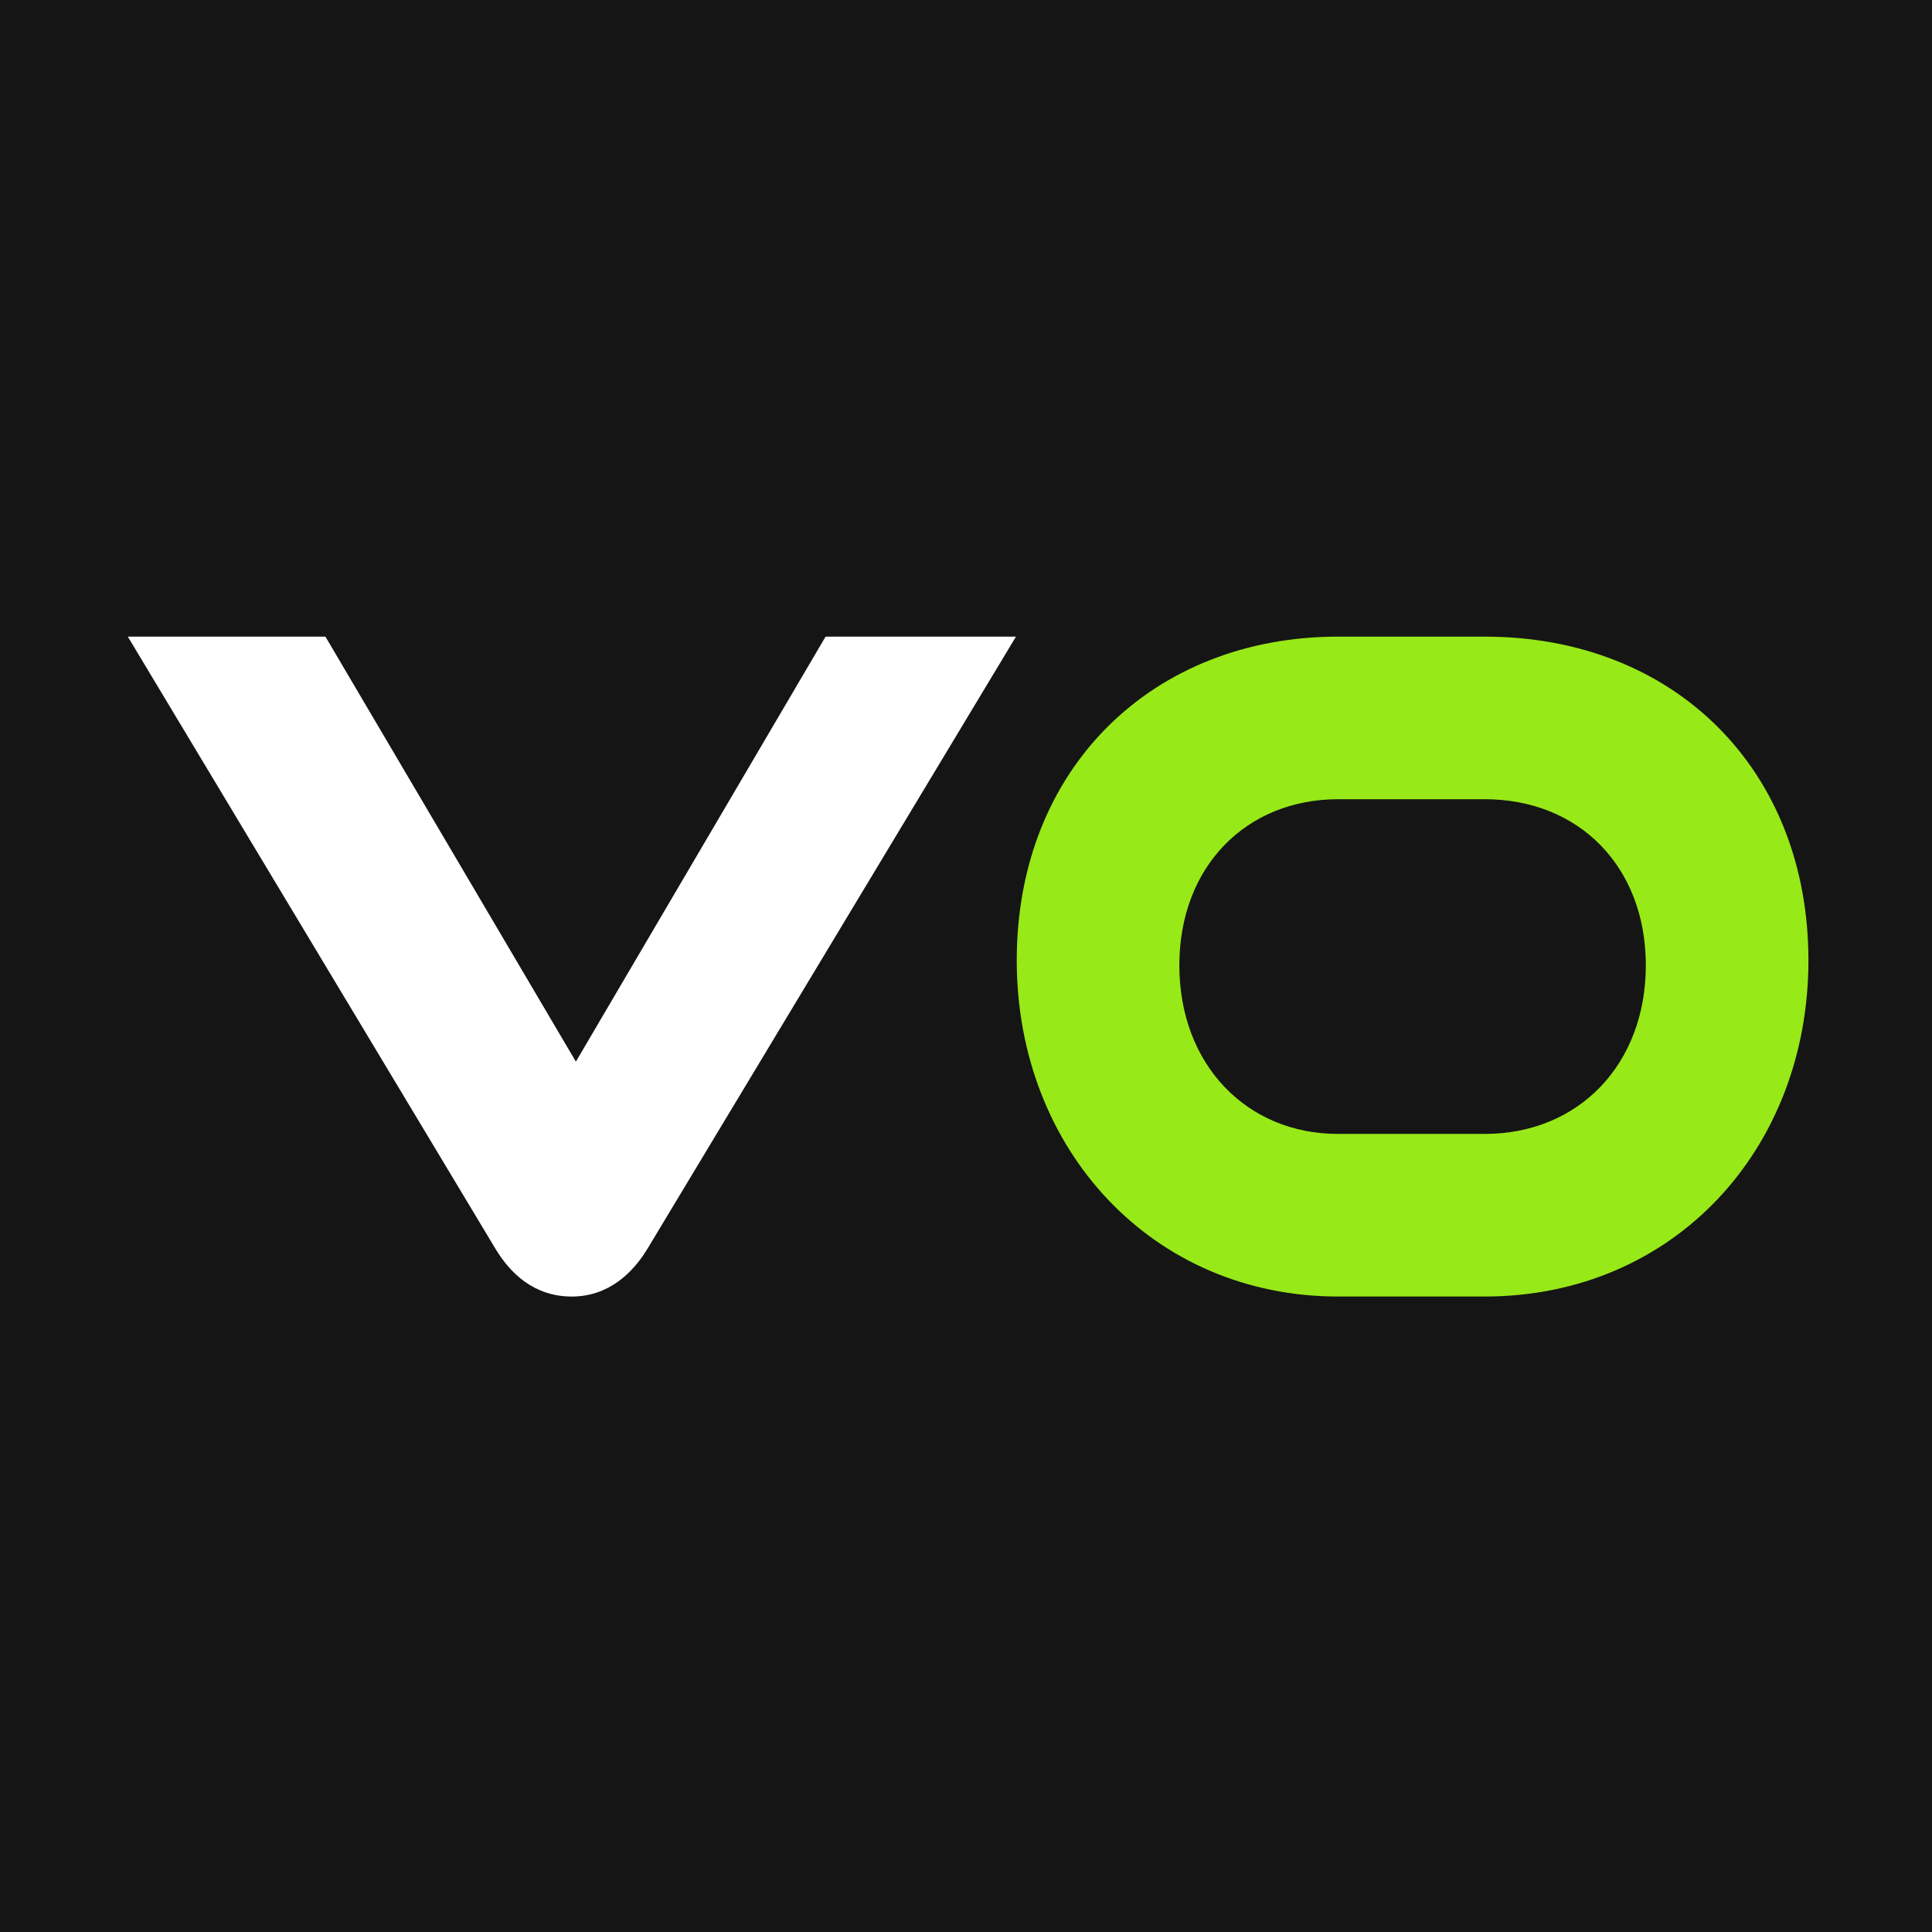
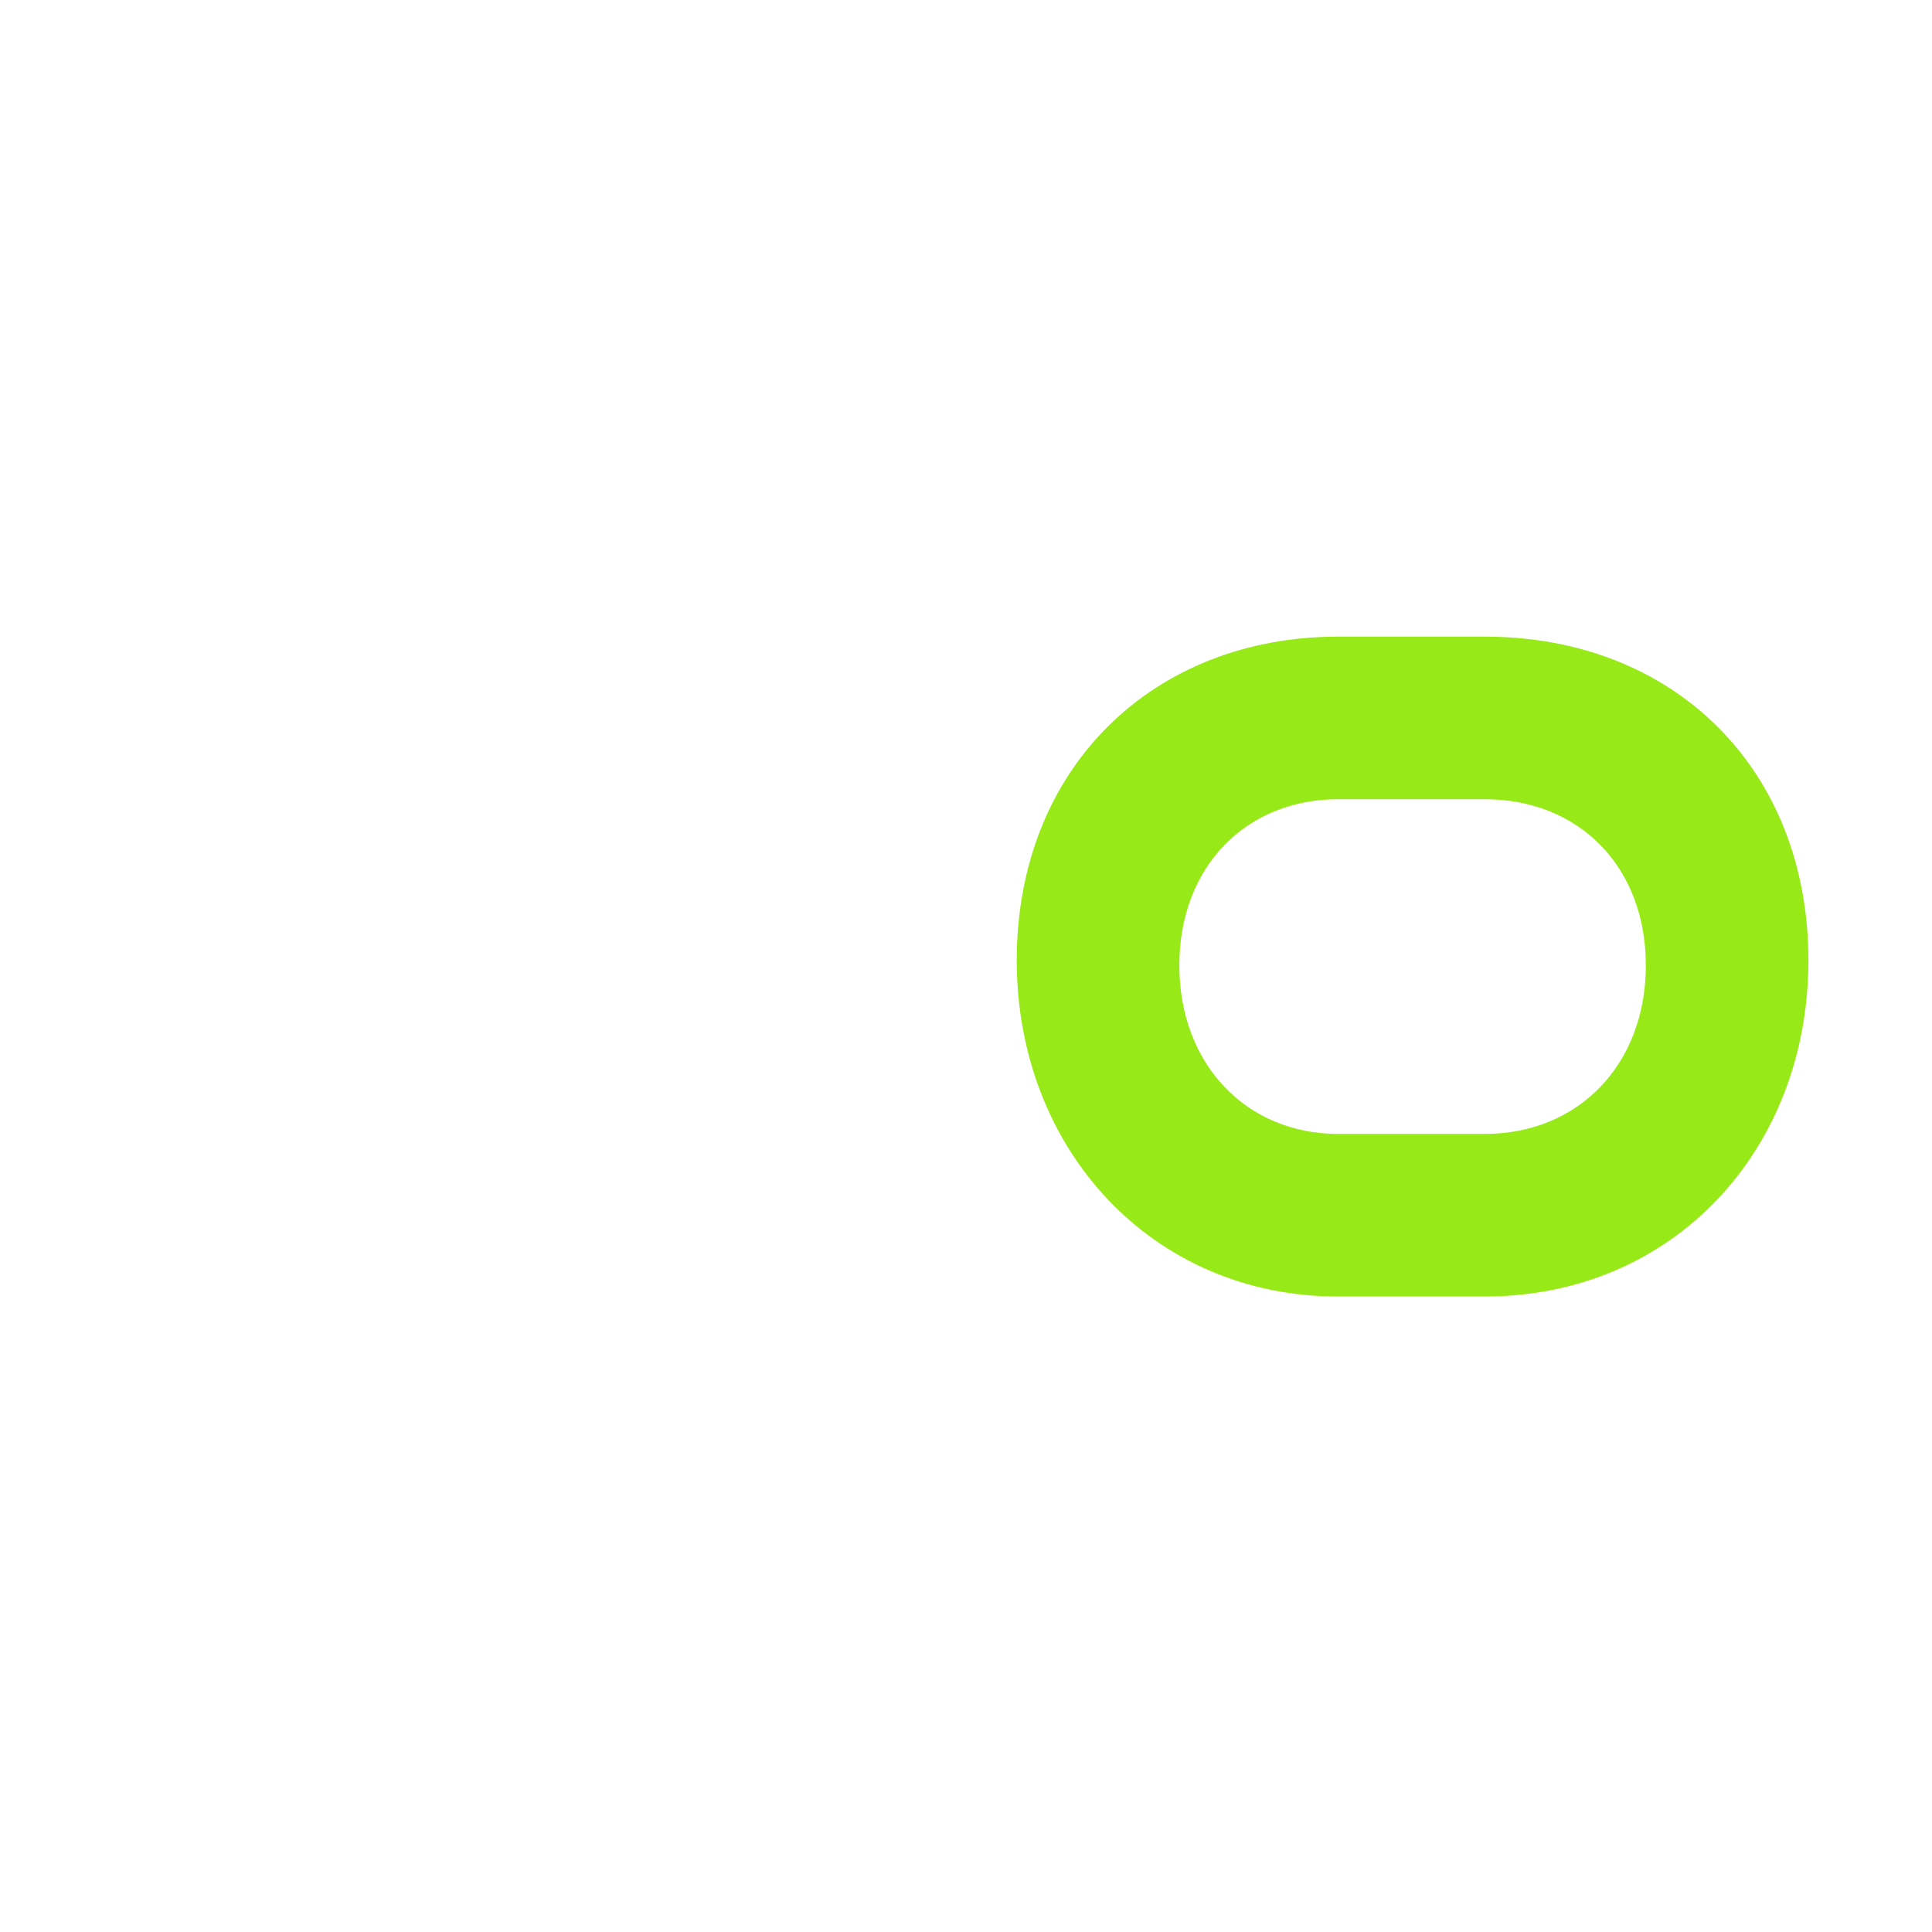
<svg xmlns="http://www.w3.org/2000/svg" width="786" height="786" viewBox="0 0 786 786" fill="none">
-   <rect width="786" height="786" fill="#151515" />
-   <path fill-rule="evenodd" clip-rule="evenodd" d="M234.286 431.908L132.394 259H52L201.465 507.87C207.63 518.143 217.309 527.475 232.65 527.475C247.33 527.475 257.336 518.149 263.501 507.876L413.327 259H335.87L234.286 431.908Z" fill="white" />
  <path fill-rule="evenodd" clip-rule="evenodd" d="M544.339 527.466H604.022C680.808 527.466 735.726 467.735 735.726 390.704C735.726 352.368 722.413 319.278 698.836 295.748C675.262 272.221 642.178 259 604.022 259H544.339C507.342 259 474.54 271.98 450.95 295.336C427.334 318.717 413.646 351.807 413.646 390.704C413.646 467.69 468.86 527.466 544.339 527.466ZM604.022 461.316H544.339C507.2 461.316 479.797 433.089 479.797 392.727C479.797 352.298 507.279 325.151 544.339 325.151H604.022C642.465 325.151 669.576 352.67 669.576 392.727C669.576 432.984 642.272 461.316 604.022 461.316Z" fill="#98E918" />
</svg>